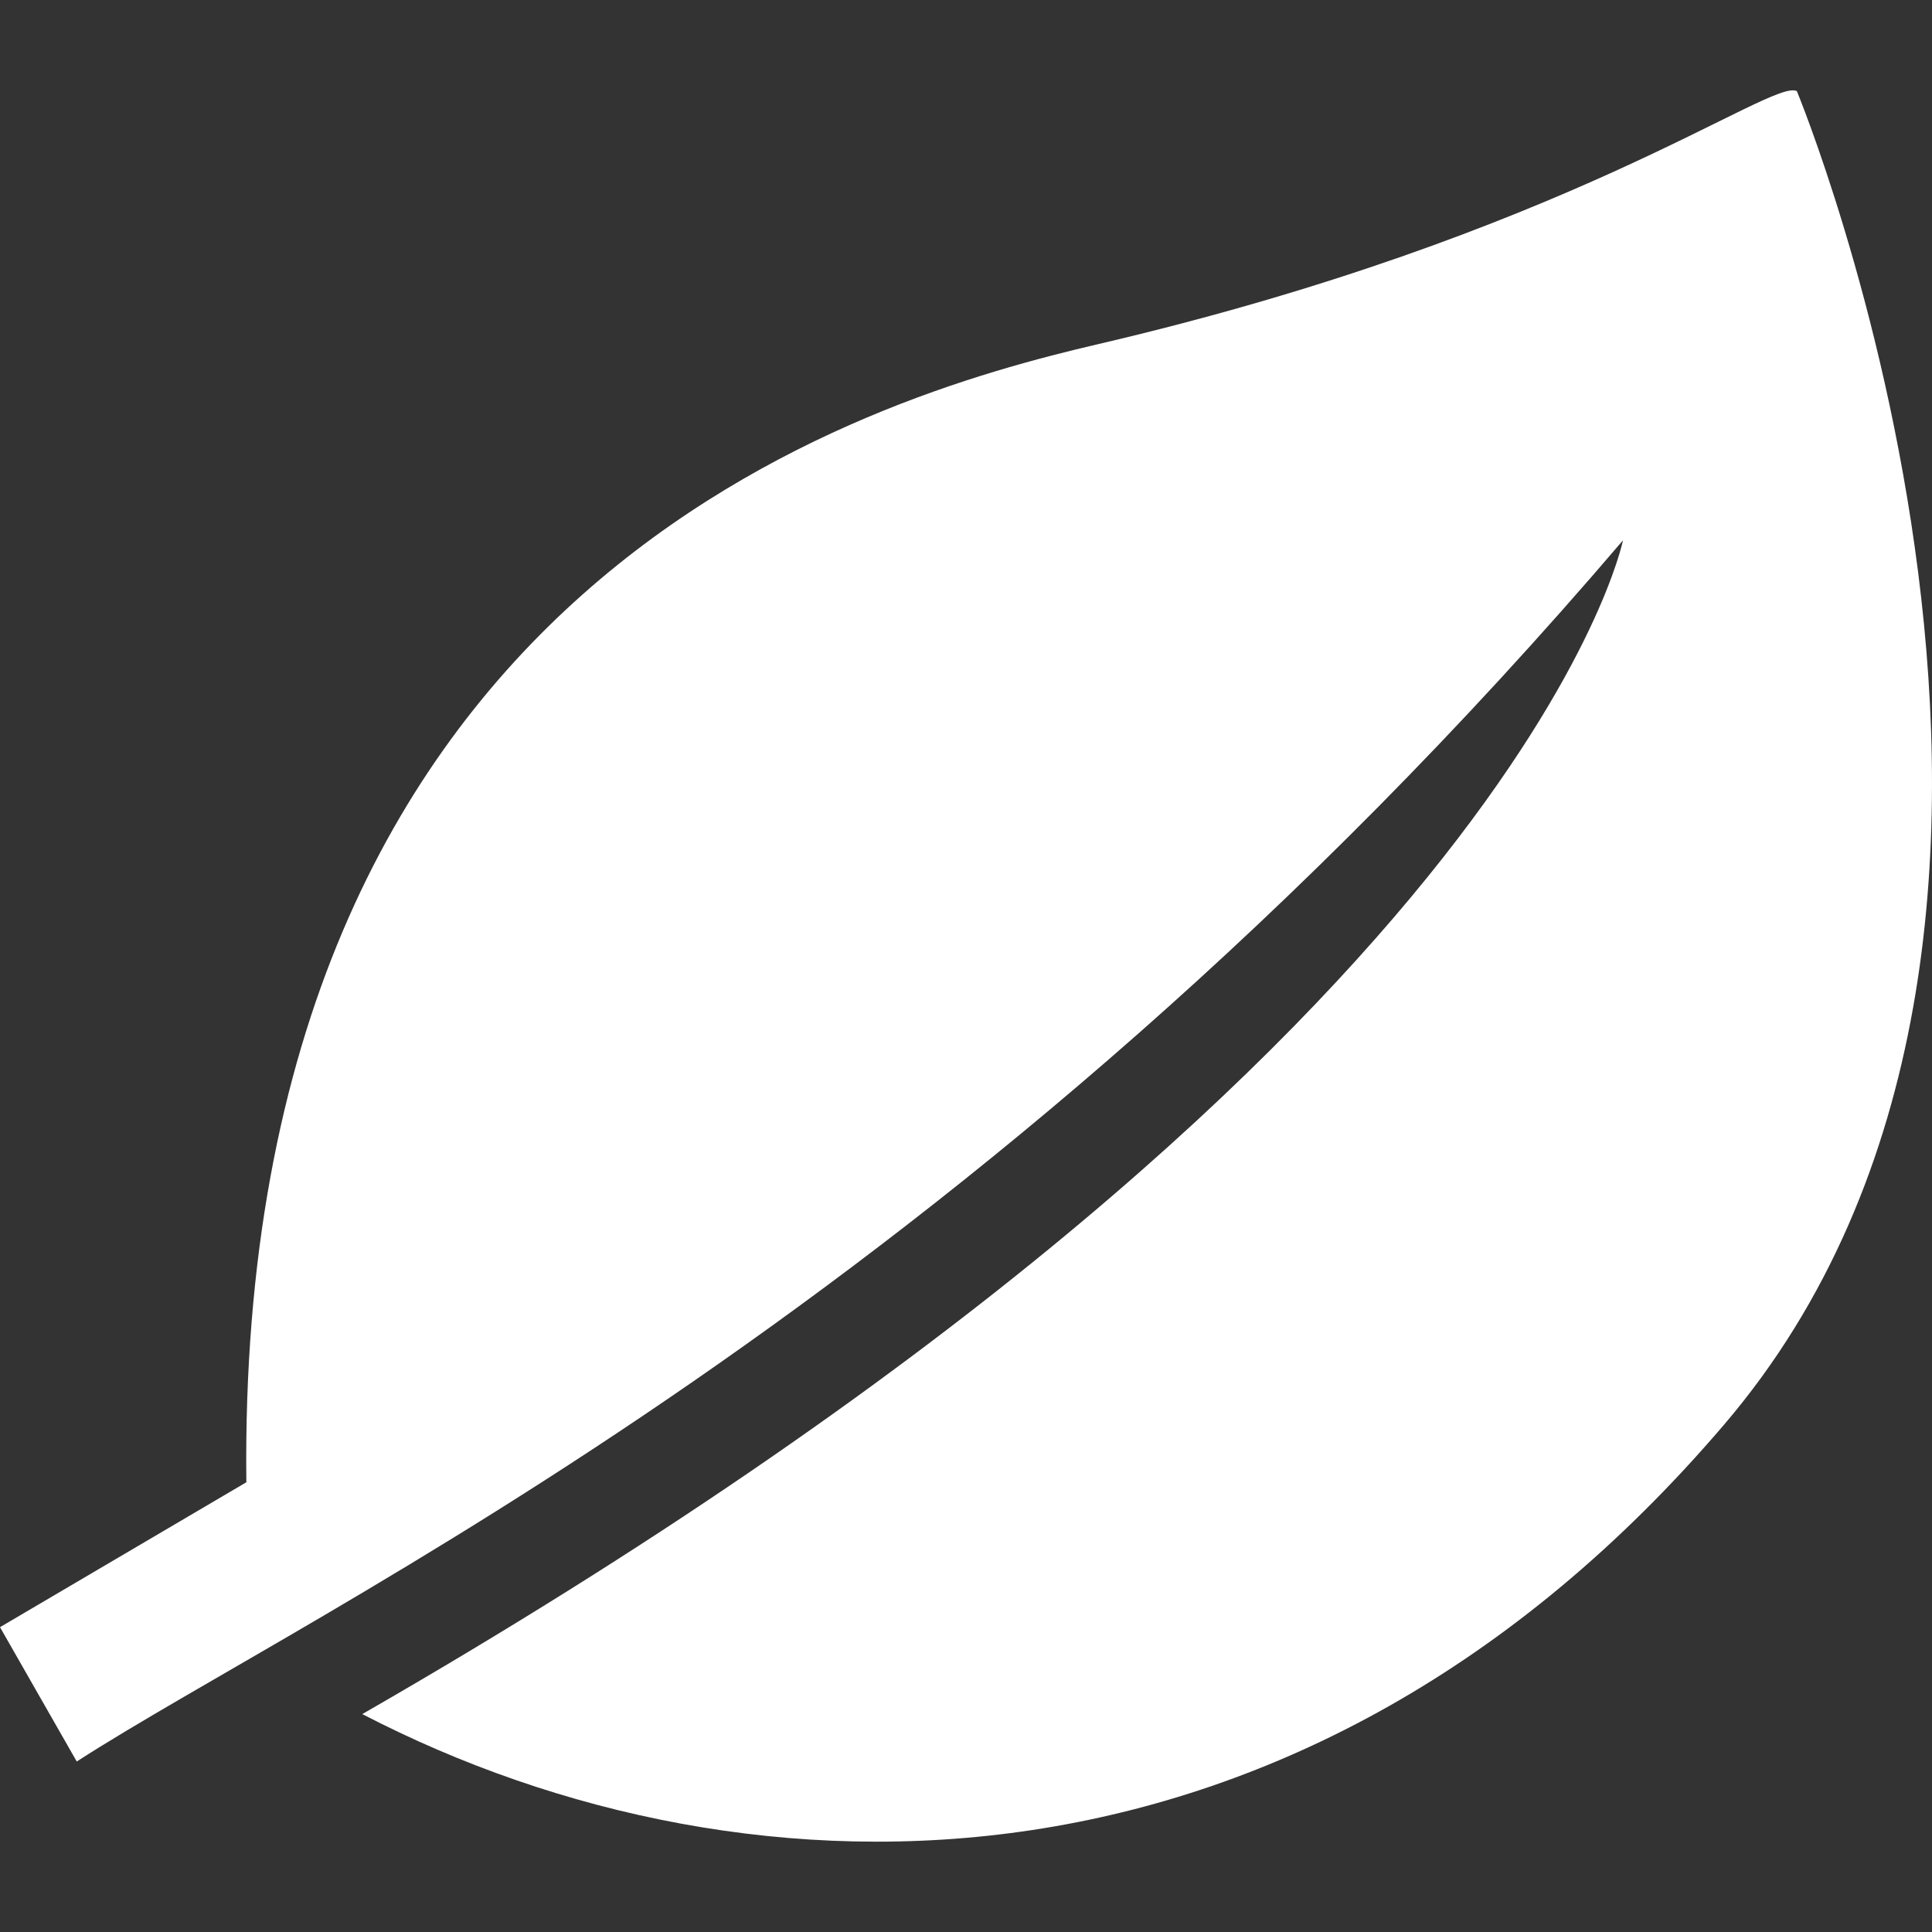
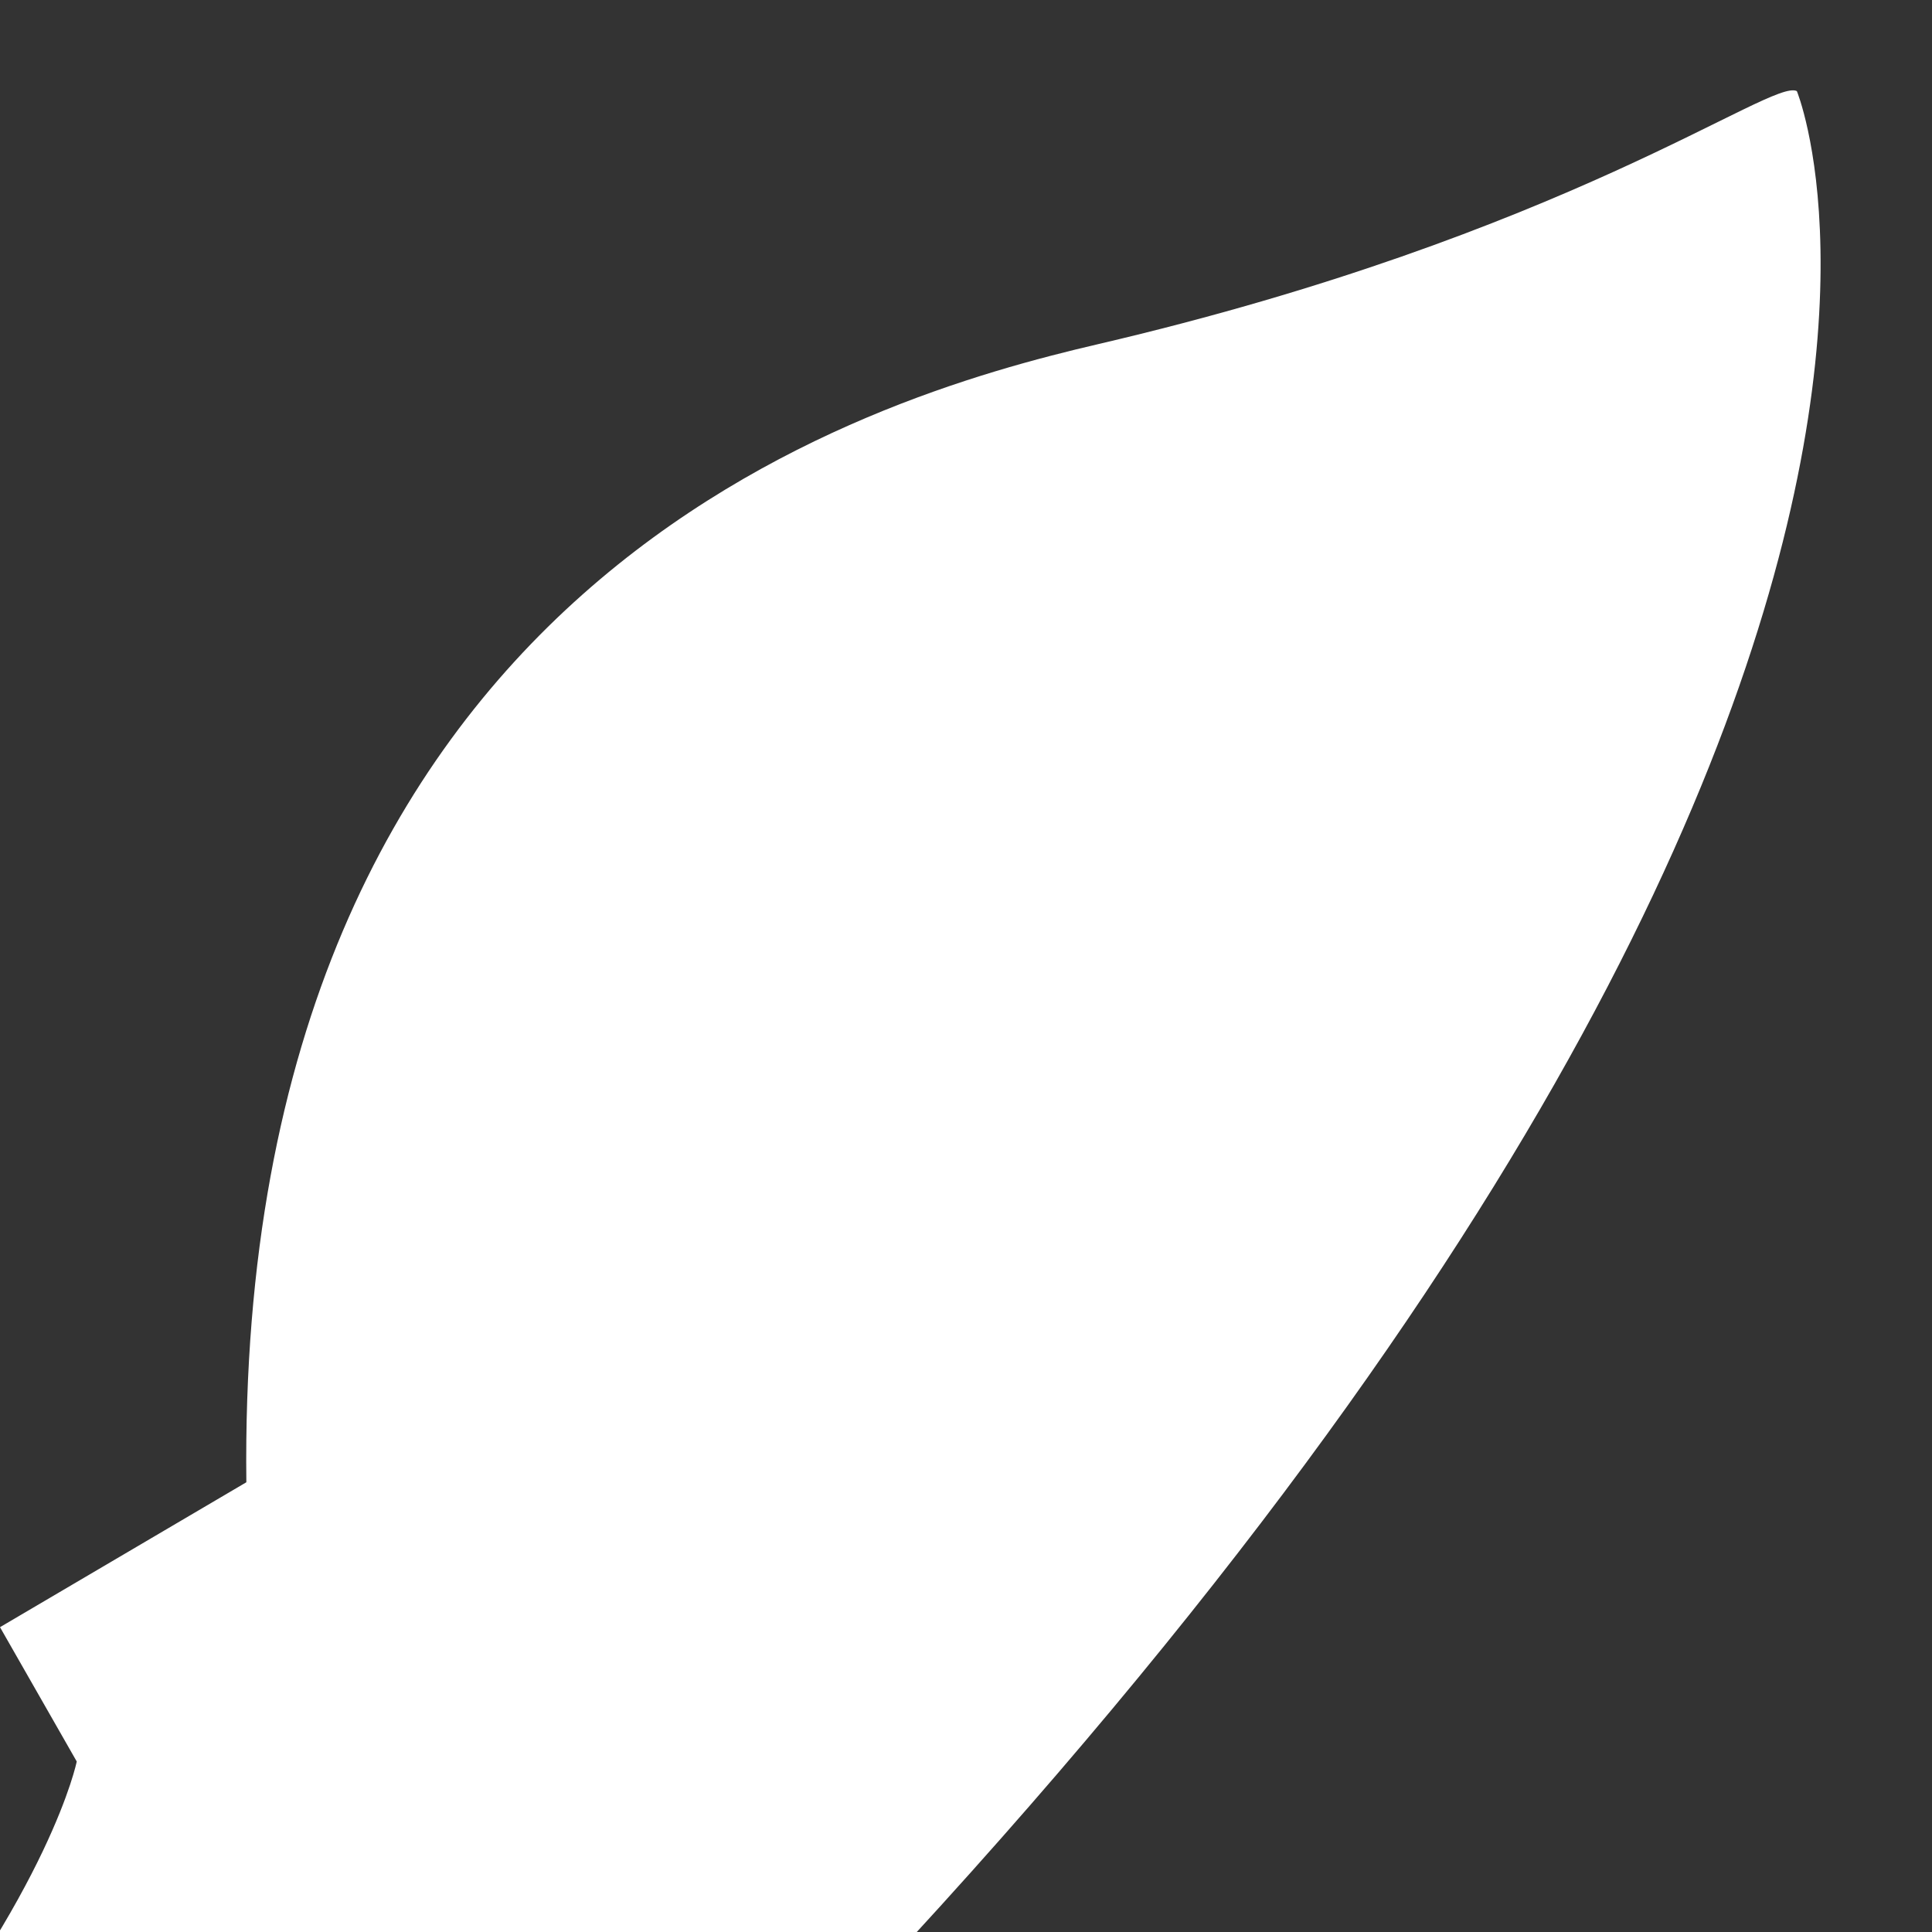
<svg xmlns="http://www.w3.org/2000/svg" height="64px" width="64px" version="1.1" id="_x32_" viewBox="0 0 512 512" xml:space="preserve" fill="#ffffff">
  <rect x="0" y="0" width="512" height="512" fill="#333333" stroke="none" />
  <g id="SVGRepo_bgCarrier" stroke-width="0" />
  <g id="SVGRepo_tracerCarrier" stroke-linecap="round" stroke-linejoin="round" />
  <g id="SVGRepo_iconCarrier">
    <style type="text/css"> .st0{fill:#ffffff;} </style>
    <g>
-       <path class="st0" d="M476.188,24.146c-6.748-3.504-60.728,38.022-185.304,67.086C230.347,105.355,62.5,153.527,65.286,392.815 L0,431.218l20.338,35.598c63.073-40.692,236.014-120.042,409.766-323.621c0,0-26.875,134.419-334.096,311.056 c103.685,53.758,249.604,53.758,360.979-76.806C568.346,246.888,476.188,24.146,476.188,24.146z" />
+       <path class="st0" d="M476.188,24.146c-6.748-3.504-60.728,38.022-185.304,67.086C230.347,105.355,62.5,153.527,65.286,392.815 L0,431.218l20.338,35.598c0,0-26.875,134.419-334.096,311.056 c103.685,53.758,249.604,53.758,360.979-76.806C568.346,246.888,476.188,24.146,476.188,24.146z" />
    </g>
  </g>
</svg>